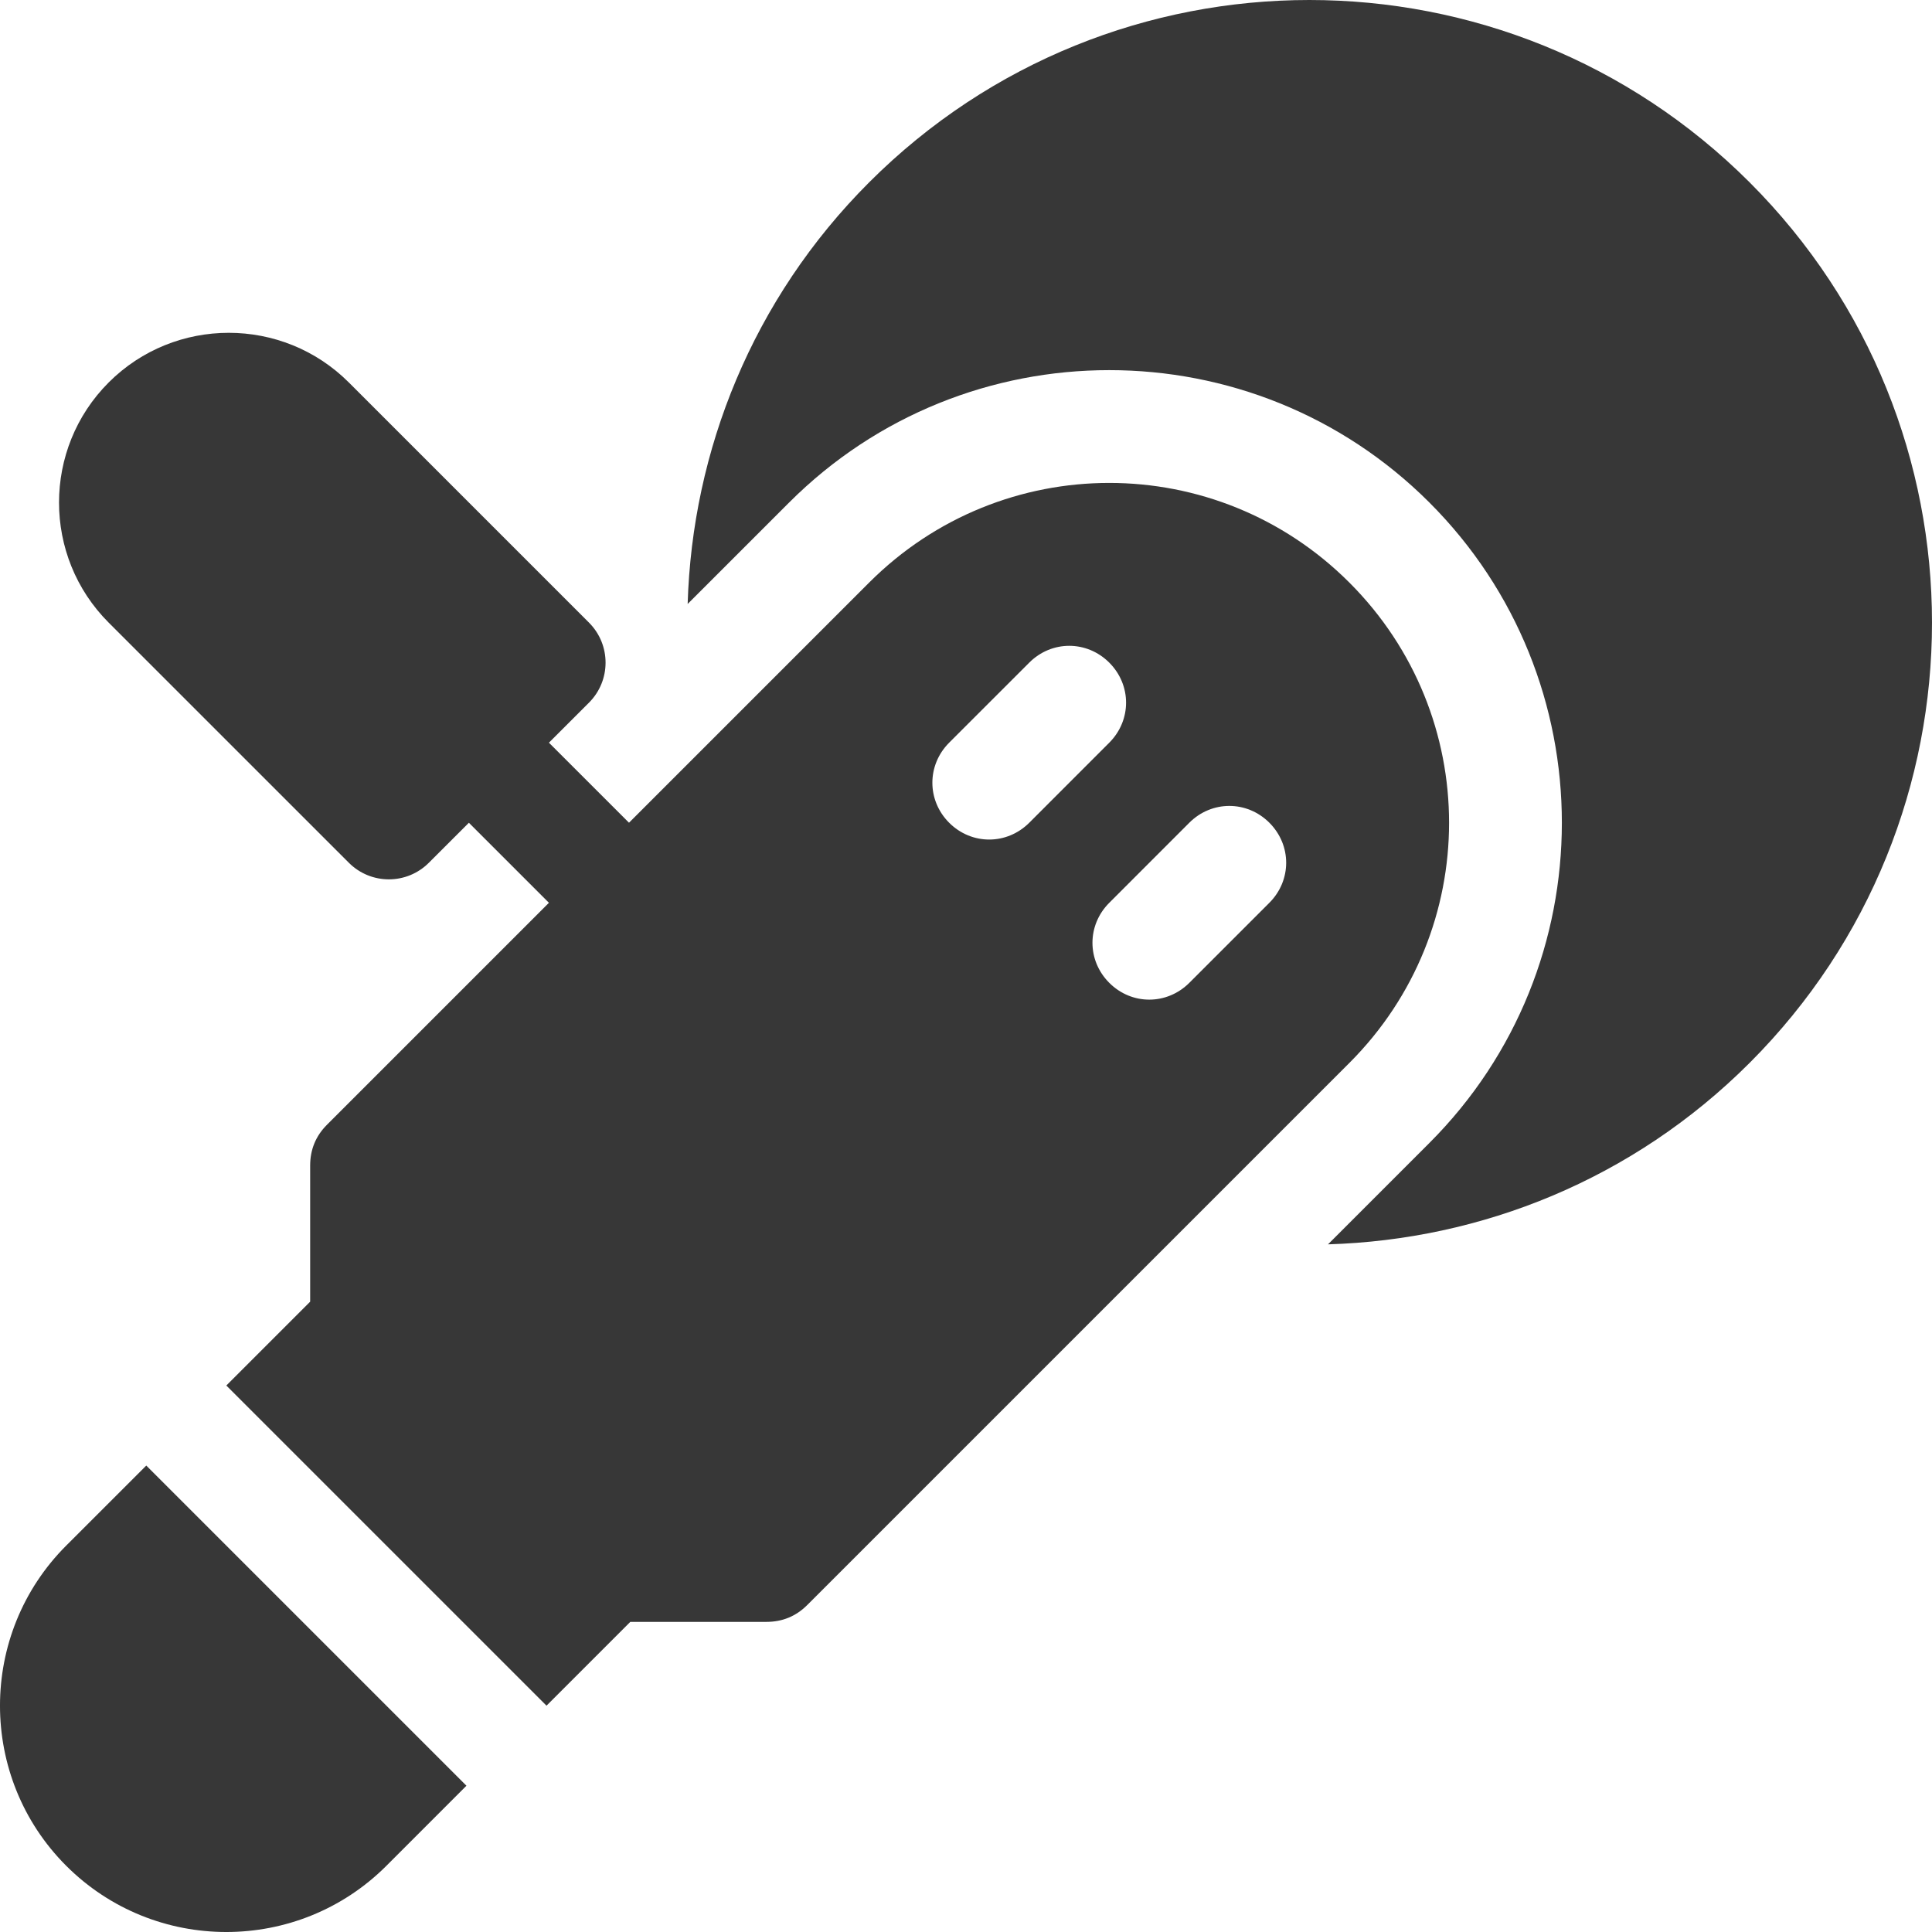
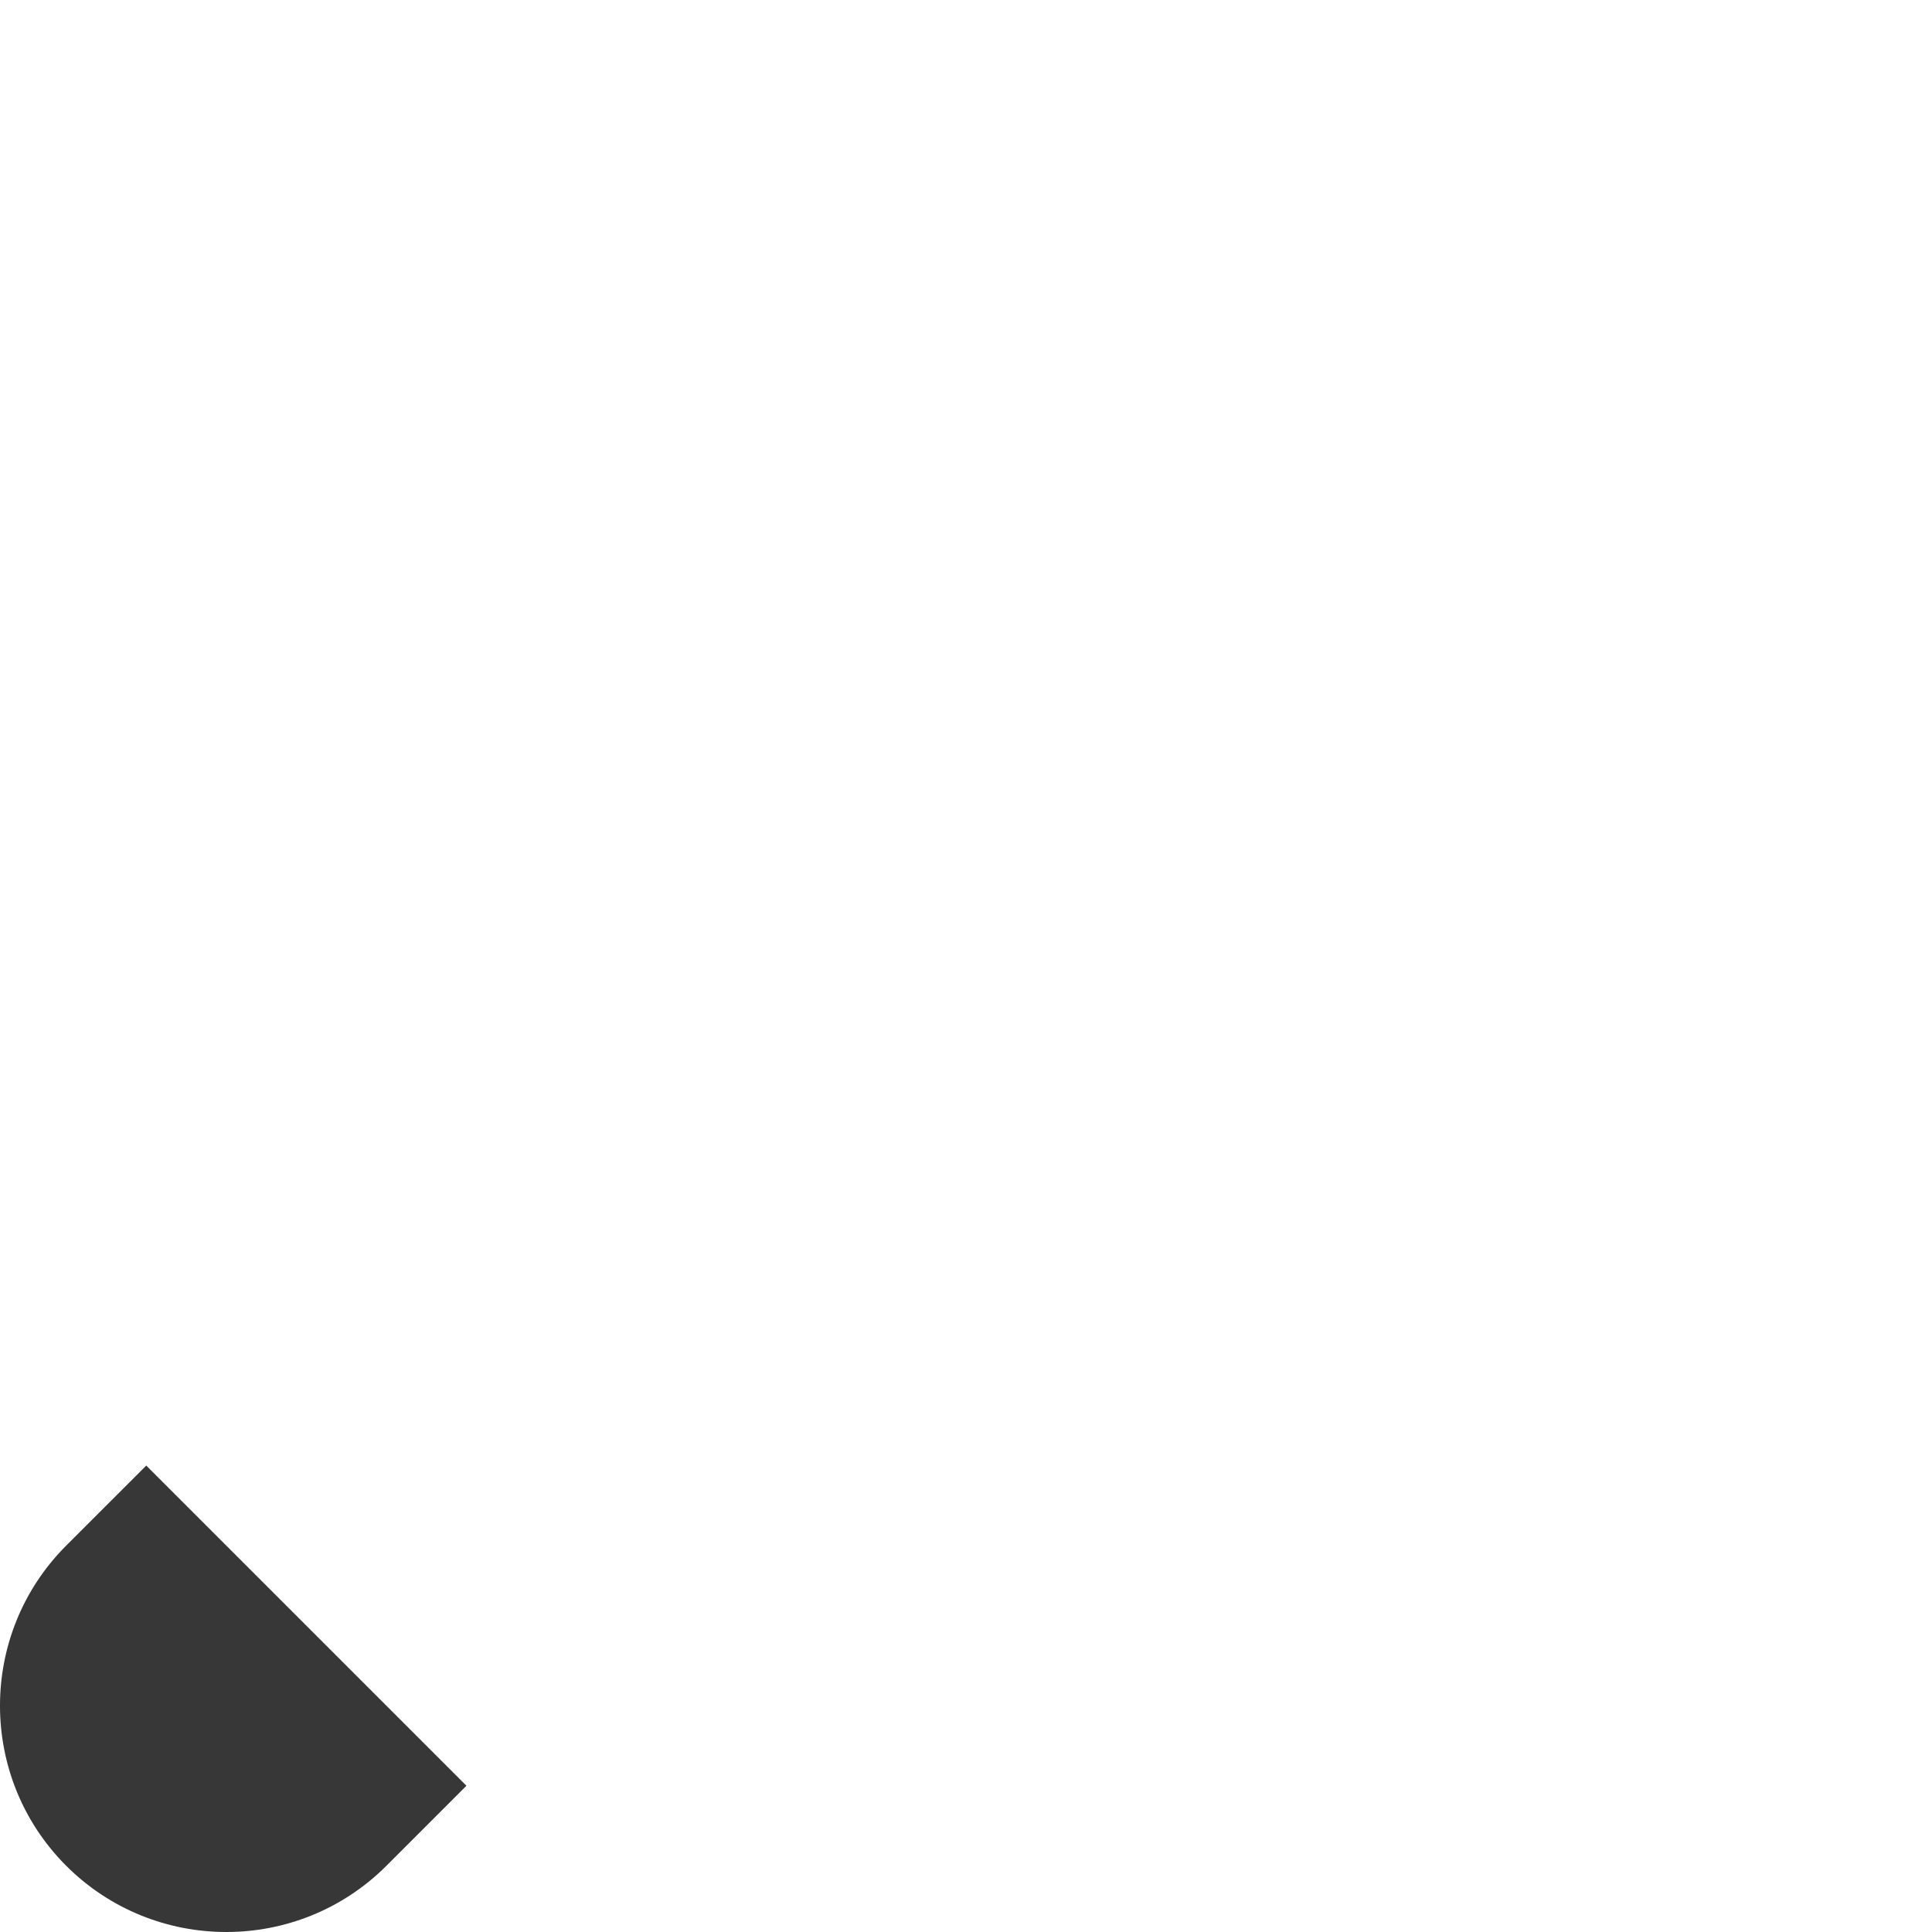
<svg xmlns="http://www.w3.org/2000/svg" width="56" height="56" viewBox="0 0 56 56" fill="none">
  <g clip-path="url(#clip0_1_706)">
-     <path d="M25.192 5.286C21.806 8.672 20.064 13.07 19.932 17.506L22.872 14.567C27.989 9.449 36.316 9.449 41.433 14.567C46.551 19.684 46.551 28.011 41.433 33.128L38.493 36.068C42.93 35.936 47.328 34.194 50.714 30.808C57.762 23.76 57.762 12.334 50.714 5.286C43.666 -1.762 32.24 -1.762 25.192 5.286Z" fill="#373737" />
-     <path d="M39.113 16.887C35.262 13.035 29.044 13.035 25.192 16.887L18.232 23.847L15.911 21.527L17.072 20.367C17.713 19.726 17.713 18.688 17.072 18.047L10.111 11.086C8.192 9.167 5.069 9.167 3.15 11.086C1.231 13.006 1.231 16.128 3.15 18.047L10.111 25.007C10.752 25.649 11.79 25.649 12.431 25.007L13.591 23.848L15.911 26.168L9.477 32.602C9.152 32.927 8.99 33.322 8.99 33.786L8.99 37.73L6.56 40.16L15.841 49.44L18.27 47.011L22.215 47.011C22.679 47.011 23.073 46.848 23.398 46.523L39.114 30.808C42.965 26.956 42.965 20.738 39.113 16.887ZM27.512 23.848C26.863 23.198 26.863 22.177 27.512 21.527L29.833 19.207C30.482 18.557 31.503 18.557 32.153 19.207C32.802 19.857 32.802 20.877 32.153 21.527L29.833 23.848C29.183 24.497 28.162 24.497 27.512 23.848ZM36.793 26.168L34.473 28.488C33.823 29.137 32.802 29.138 32.153 28.488C31.503 27.838 31.503 26.817 32.153 26.168L34.473 23.847C35.123 23.198 36.143 23.198 36.793 23.847C37.443 24.497 37.443 25.518 36.793 26.168Z" fill="#373737" />
    <path d="M11.2 54.081L13.52 51.76L4.24 42.48L1.919 44.8C-0.64 47.359 -0.64 51.521 1.919 54.081C4.479 56.64 8.641 56.64 11.2 54.081Z" fill="#373737" />
  </g>
  <defs>
    <clipPath id="clip0_1_706">
      <rect width="56" height="56" fill="white" />
    </clipPath>
  </defs>
</svg>